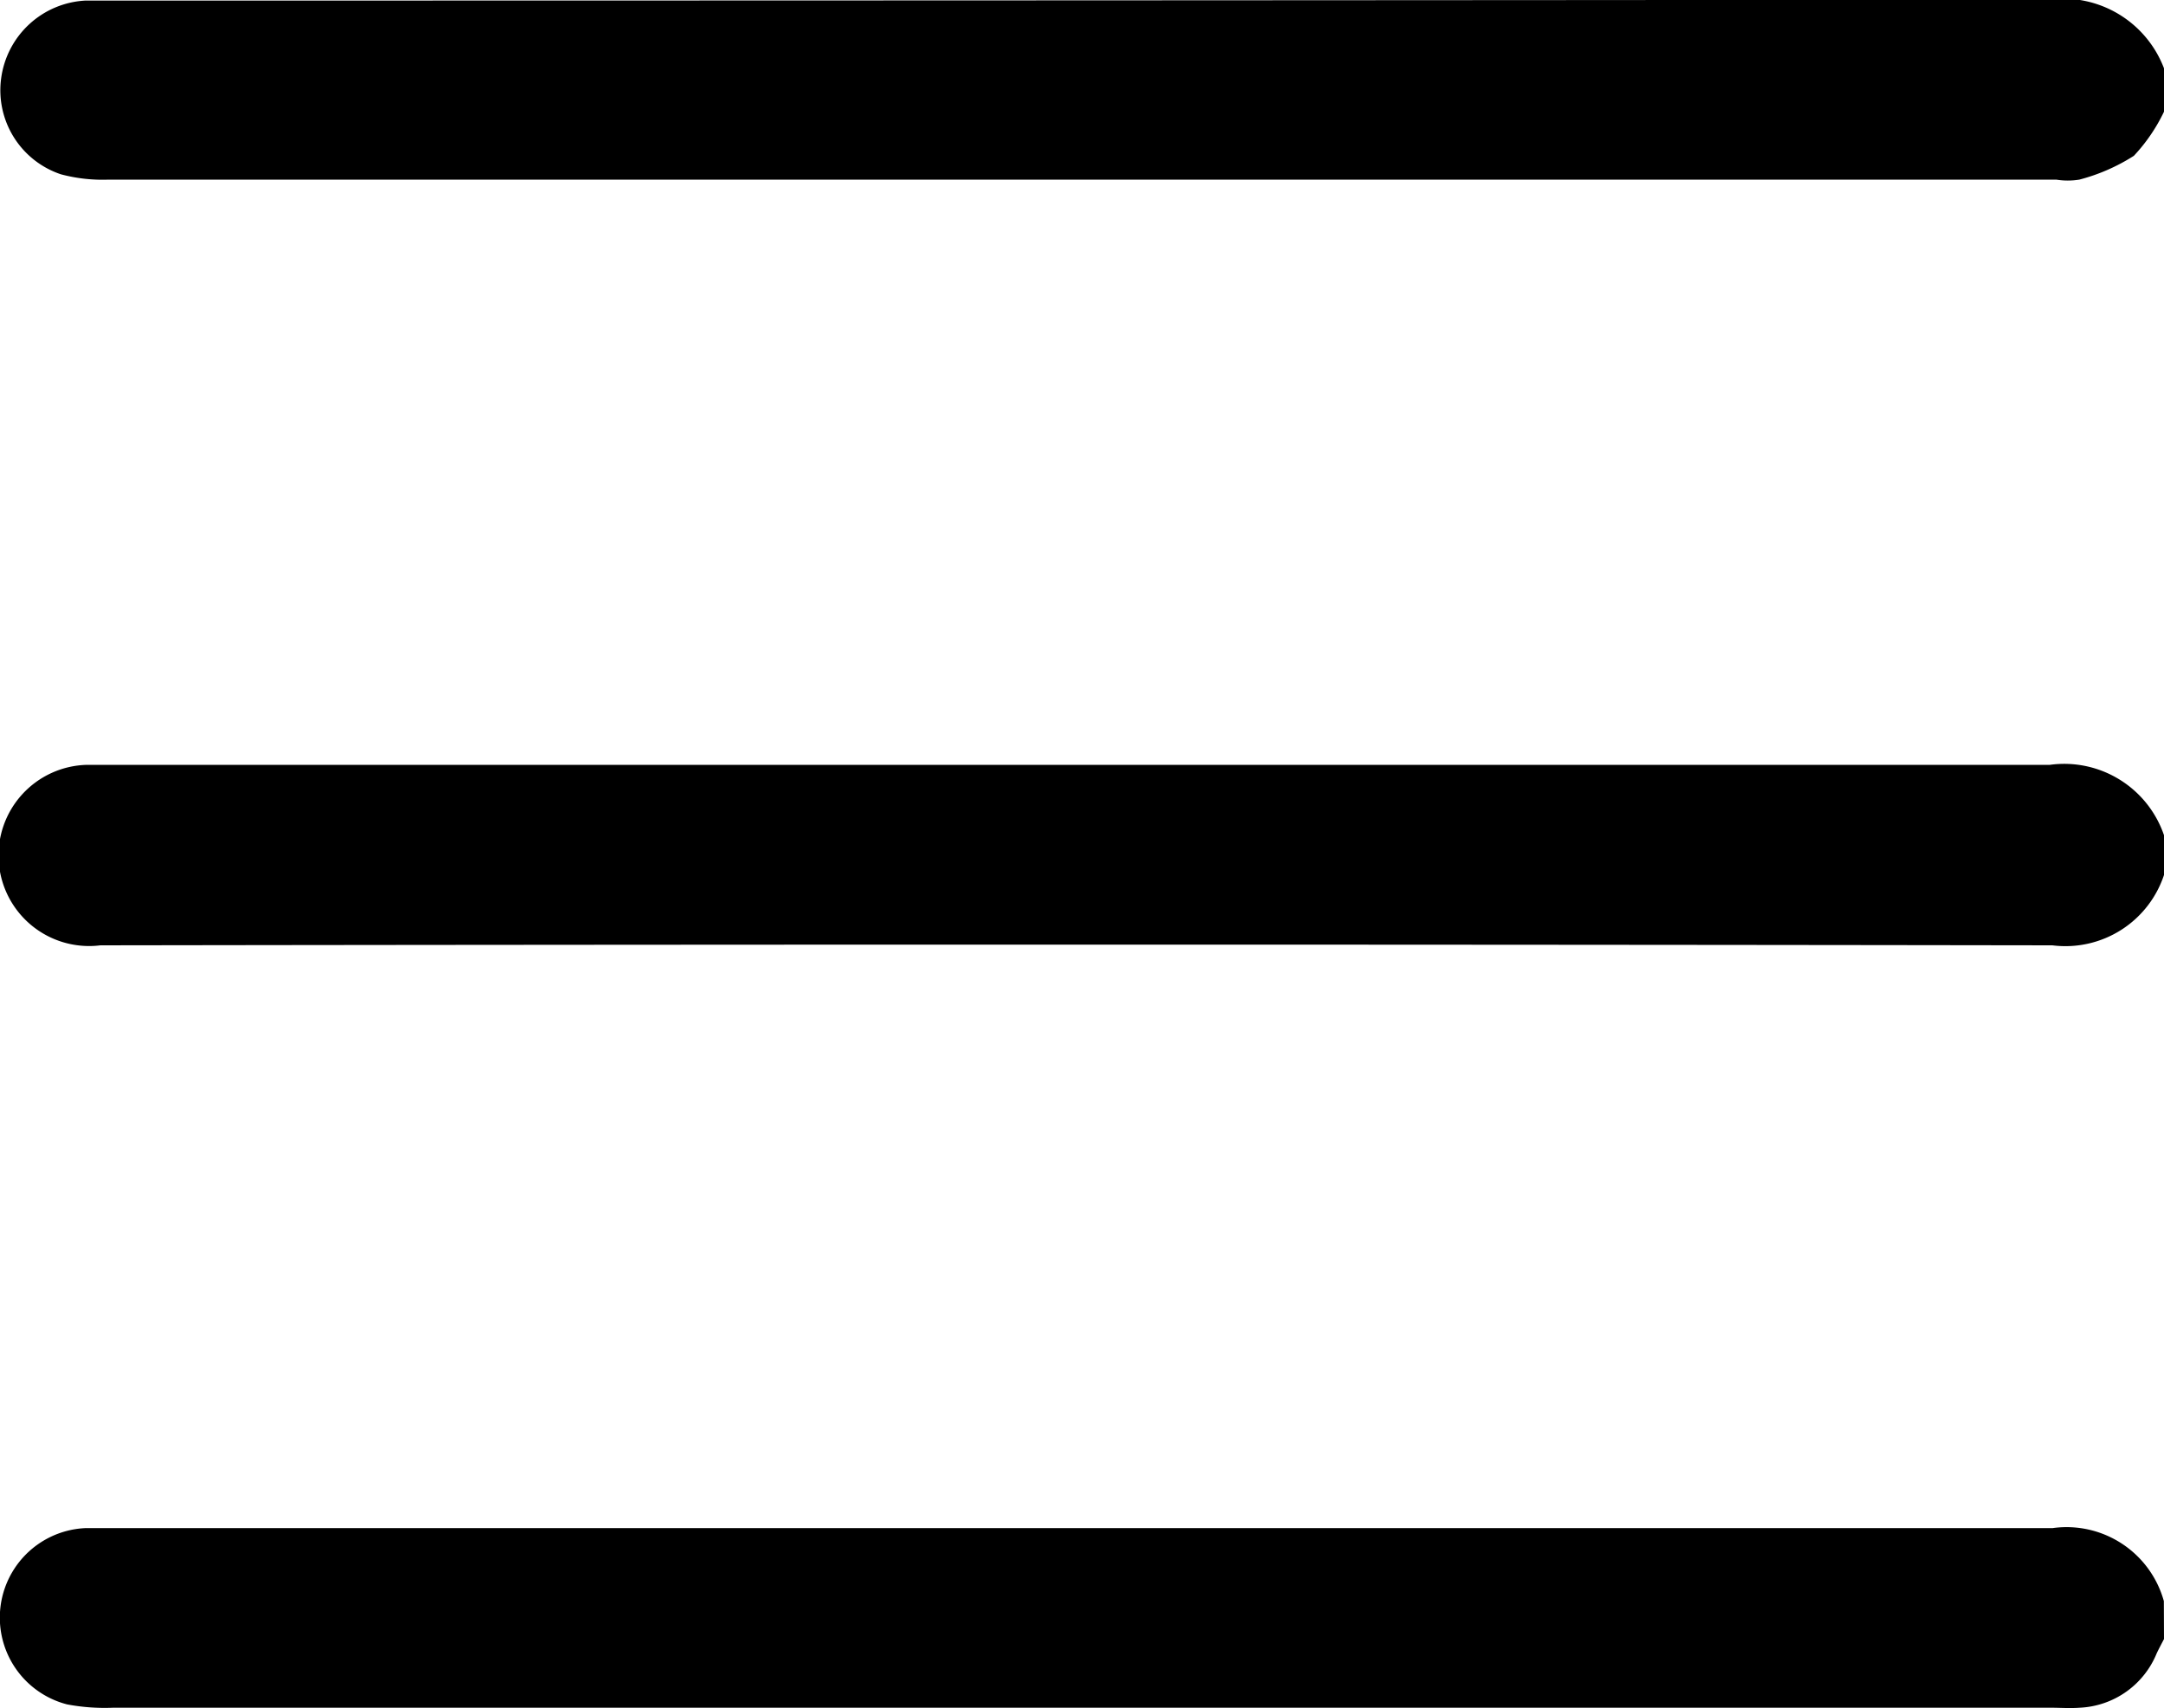
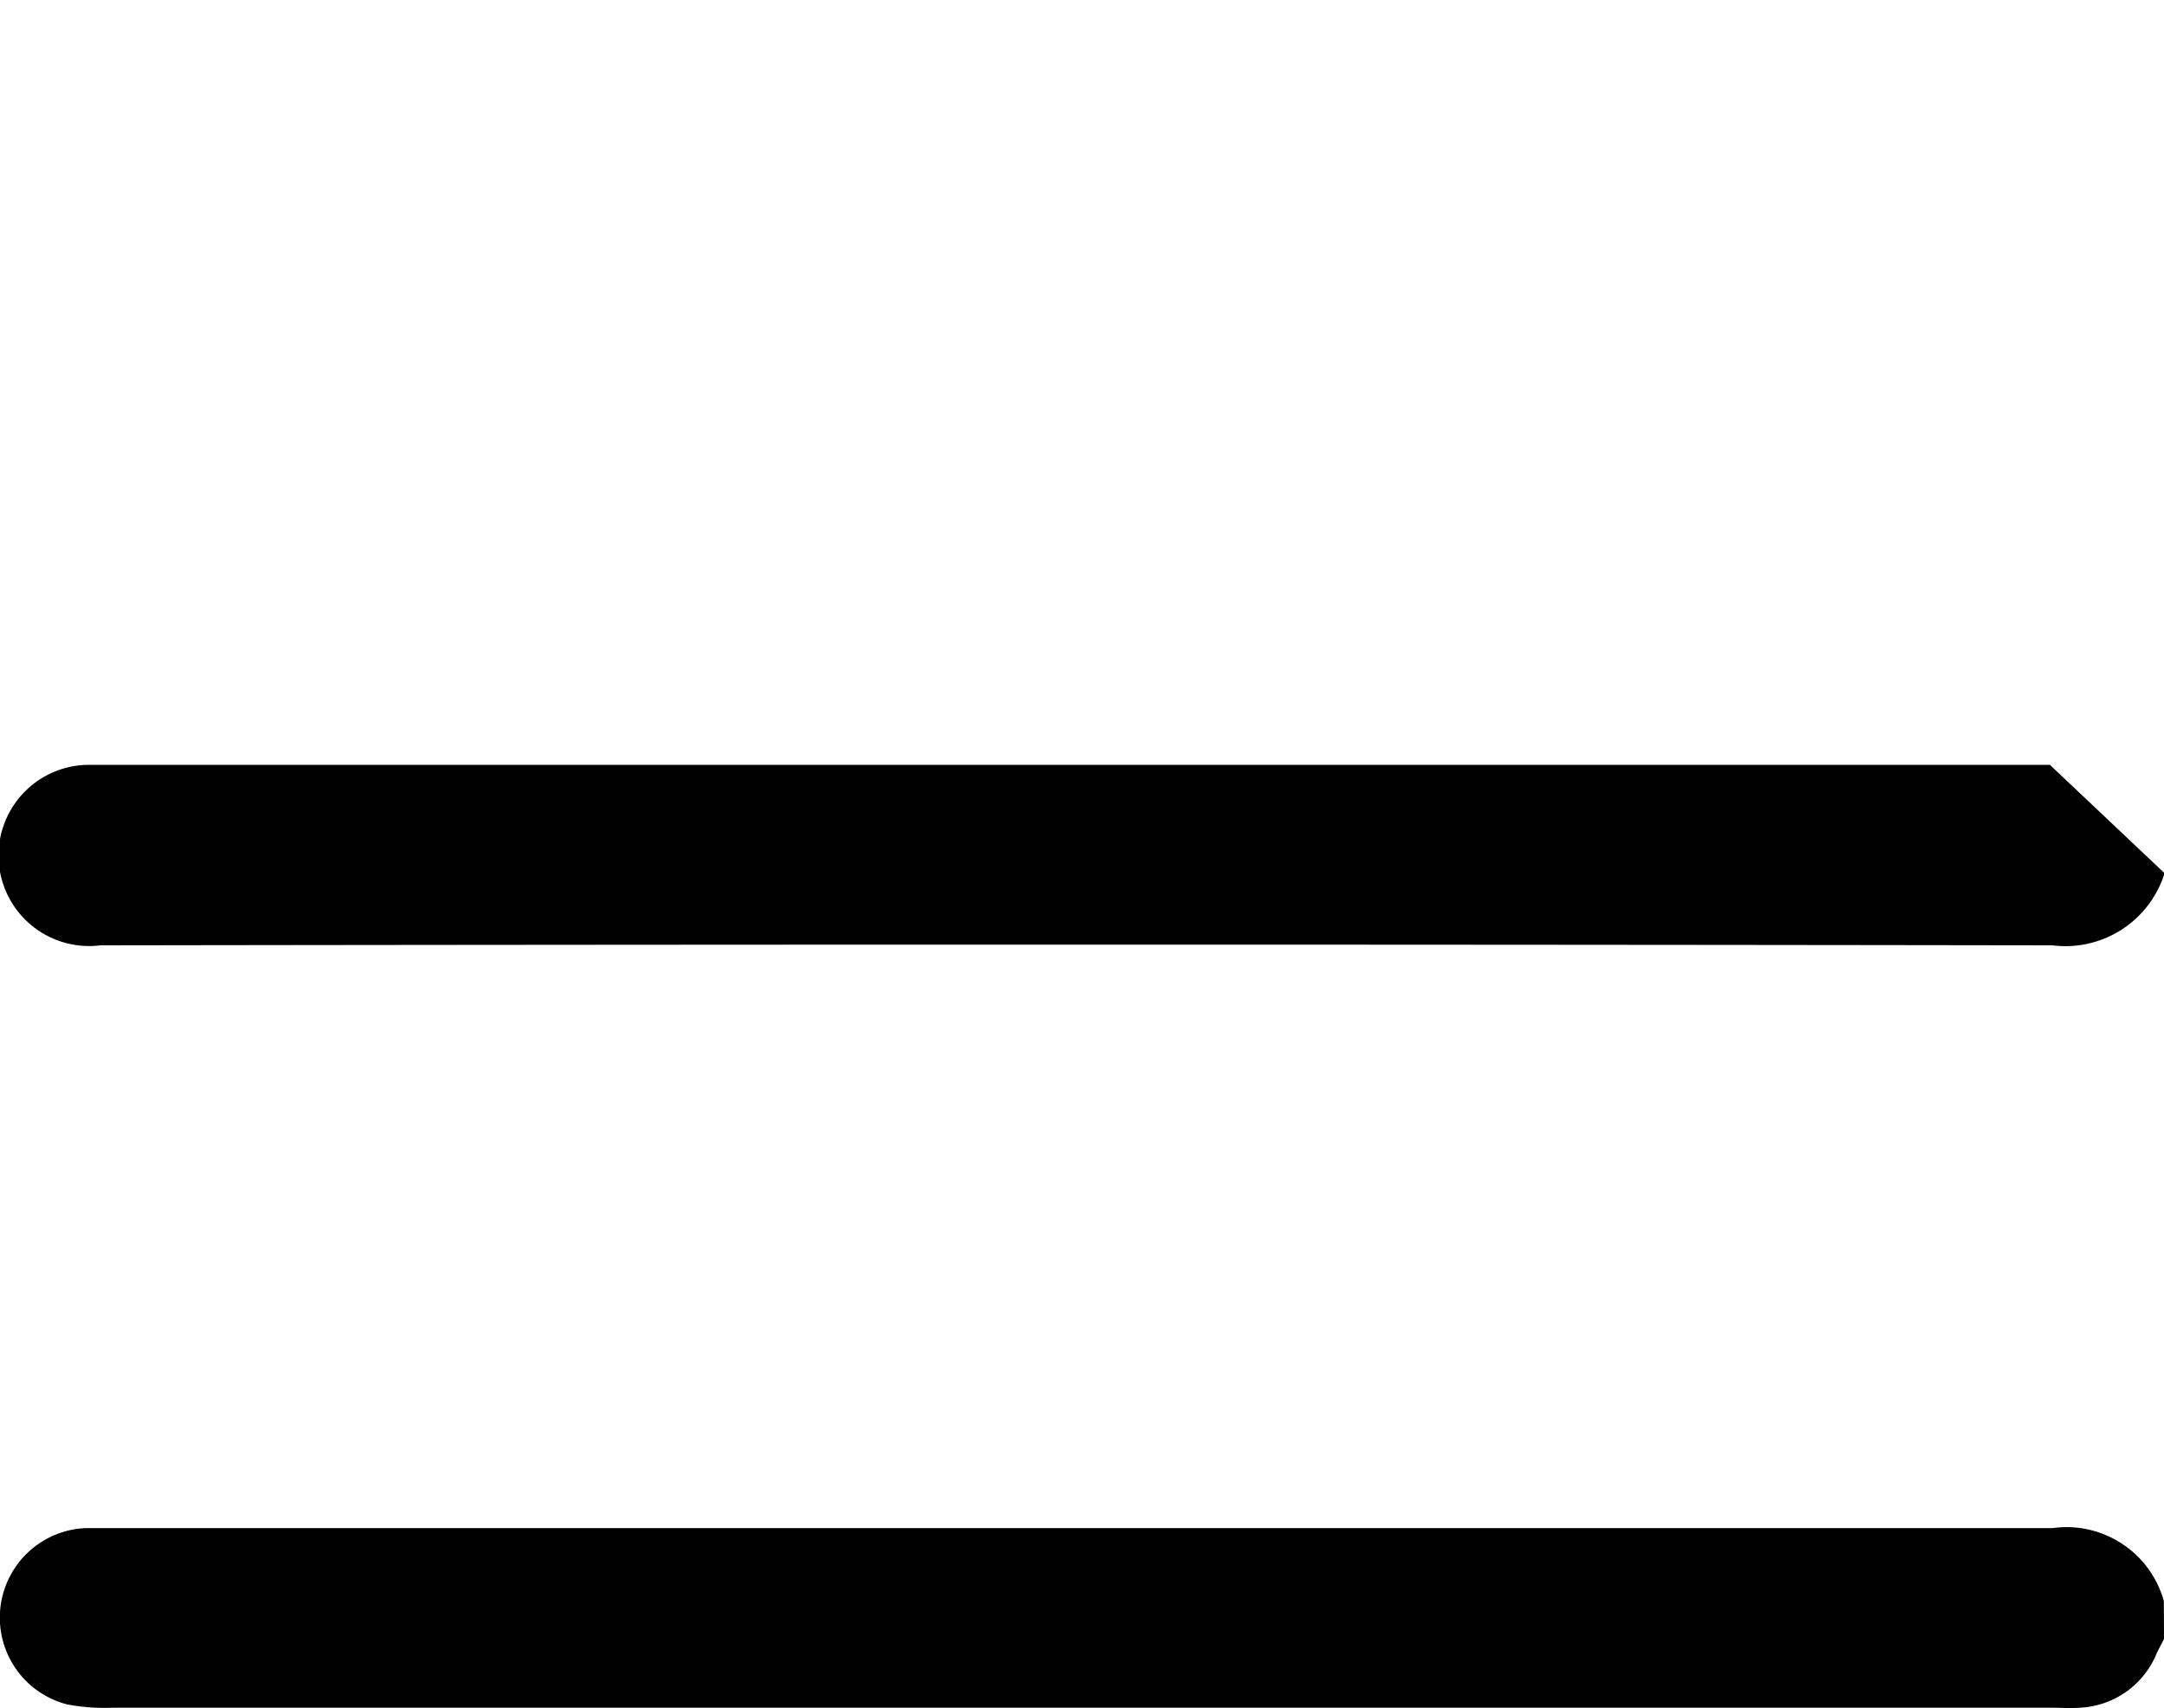
<svg xmlns="http://www.w3.org/2000/svg" width="15" height="11.841" viewBox="0 0 15 11.841">
  <g transform="translate(-814.161 -304.406)">
-     <path d="M829.2,428a.72.72,0,0,1-.778.5q-6.765-.01-13.53,0a.628.628,0,1,1-.09-1.251c.063,0,.127,0,.19,0q6.706,0,13.413,0a.731.731,0,0,1,.795.5Z" transform="translate(-0.035 -117.542)" />
-     <path d="M829.161,305.685a1.2,1.2,0,0,1-.209.306,1.32,1.32,0,0,1-.378.165.5.5,0,0,1-.16,0q-6.751,0-13.5,0a1.119,1.119,0,0,1-.331-.037.614.614,0,0,1-.414-.665.622.622,0,0,1,.584-.539c.063,0,.127,0,.19,0q6.707,0,13.414-.006a.749.749,0,0,1,.806.481Z" transform="translate(0 -0.505)" />
+     <path d="M829.2,428a.72.72,0,0,1-.778.5q-6.765-.01-13.53,0a.628.628,0,1,1-.09-1.251c.063,0,.127,0,.19,0q6.706,0,13.413,0Z" transform="translate(-0.035 -117.542)" />
    <path d="M829.169,550.573c-.017.033-.035.066-.051.1a.606.606,0,0,1-.533.376c-.068.005-.137,0-.2,0H814.954a1.411,1.411,0,0,1-.32-.023.621.621,0,0,1,.133-1.222c.058,0,.117,0,.176,0q6.728,0,13.455,0a.7.7,0,0,1,.77.506Z" transform="translate(-0.008 -234.807)" />
  </g>
</svg>